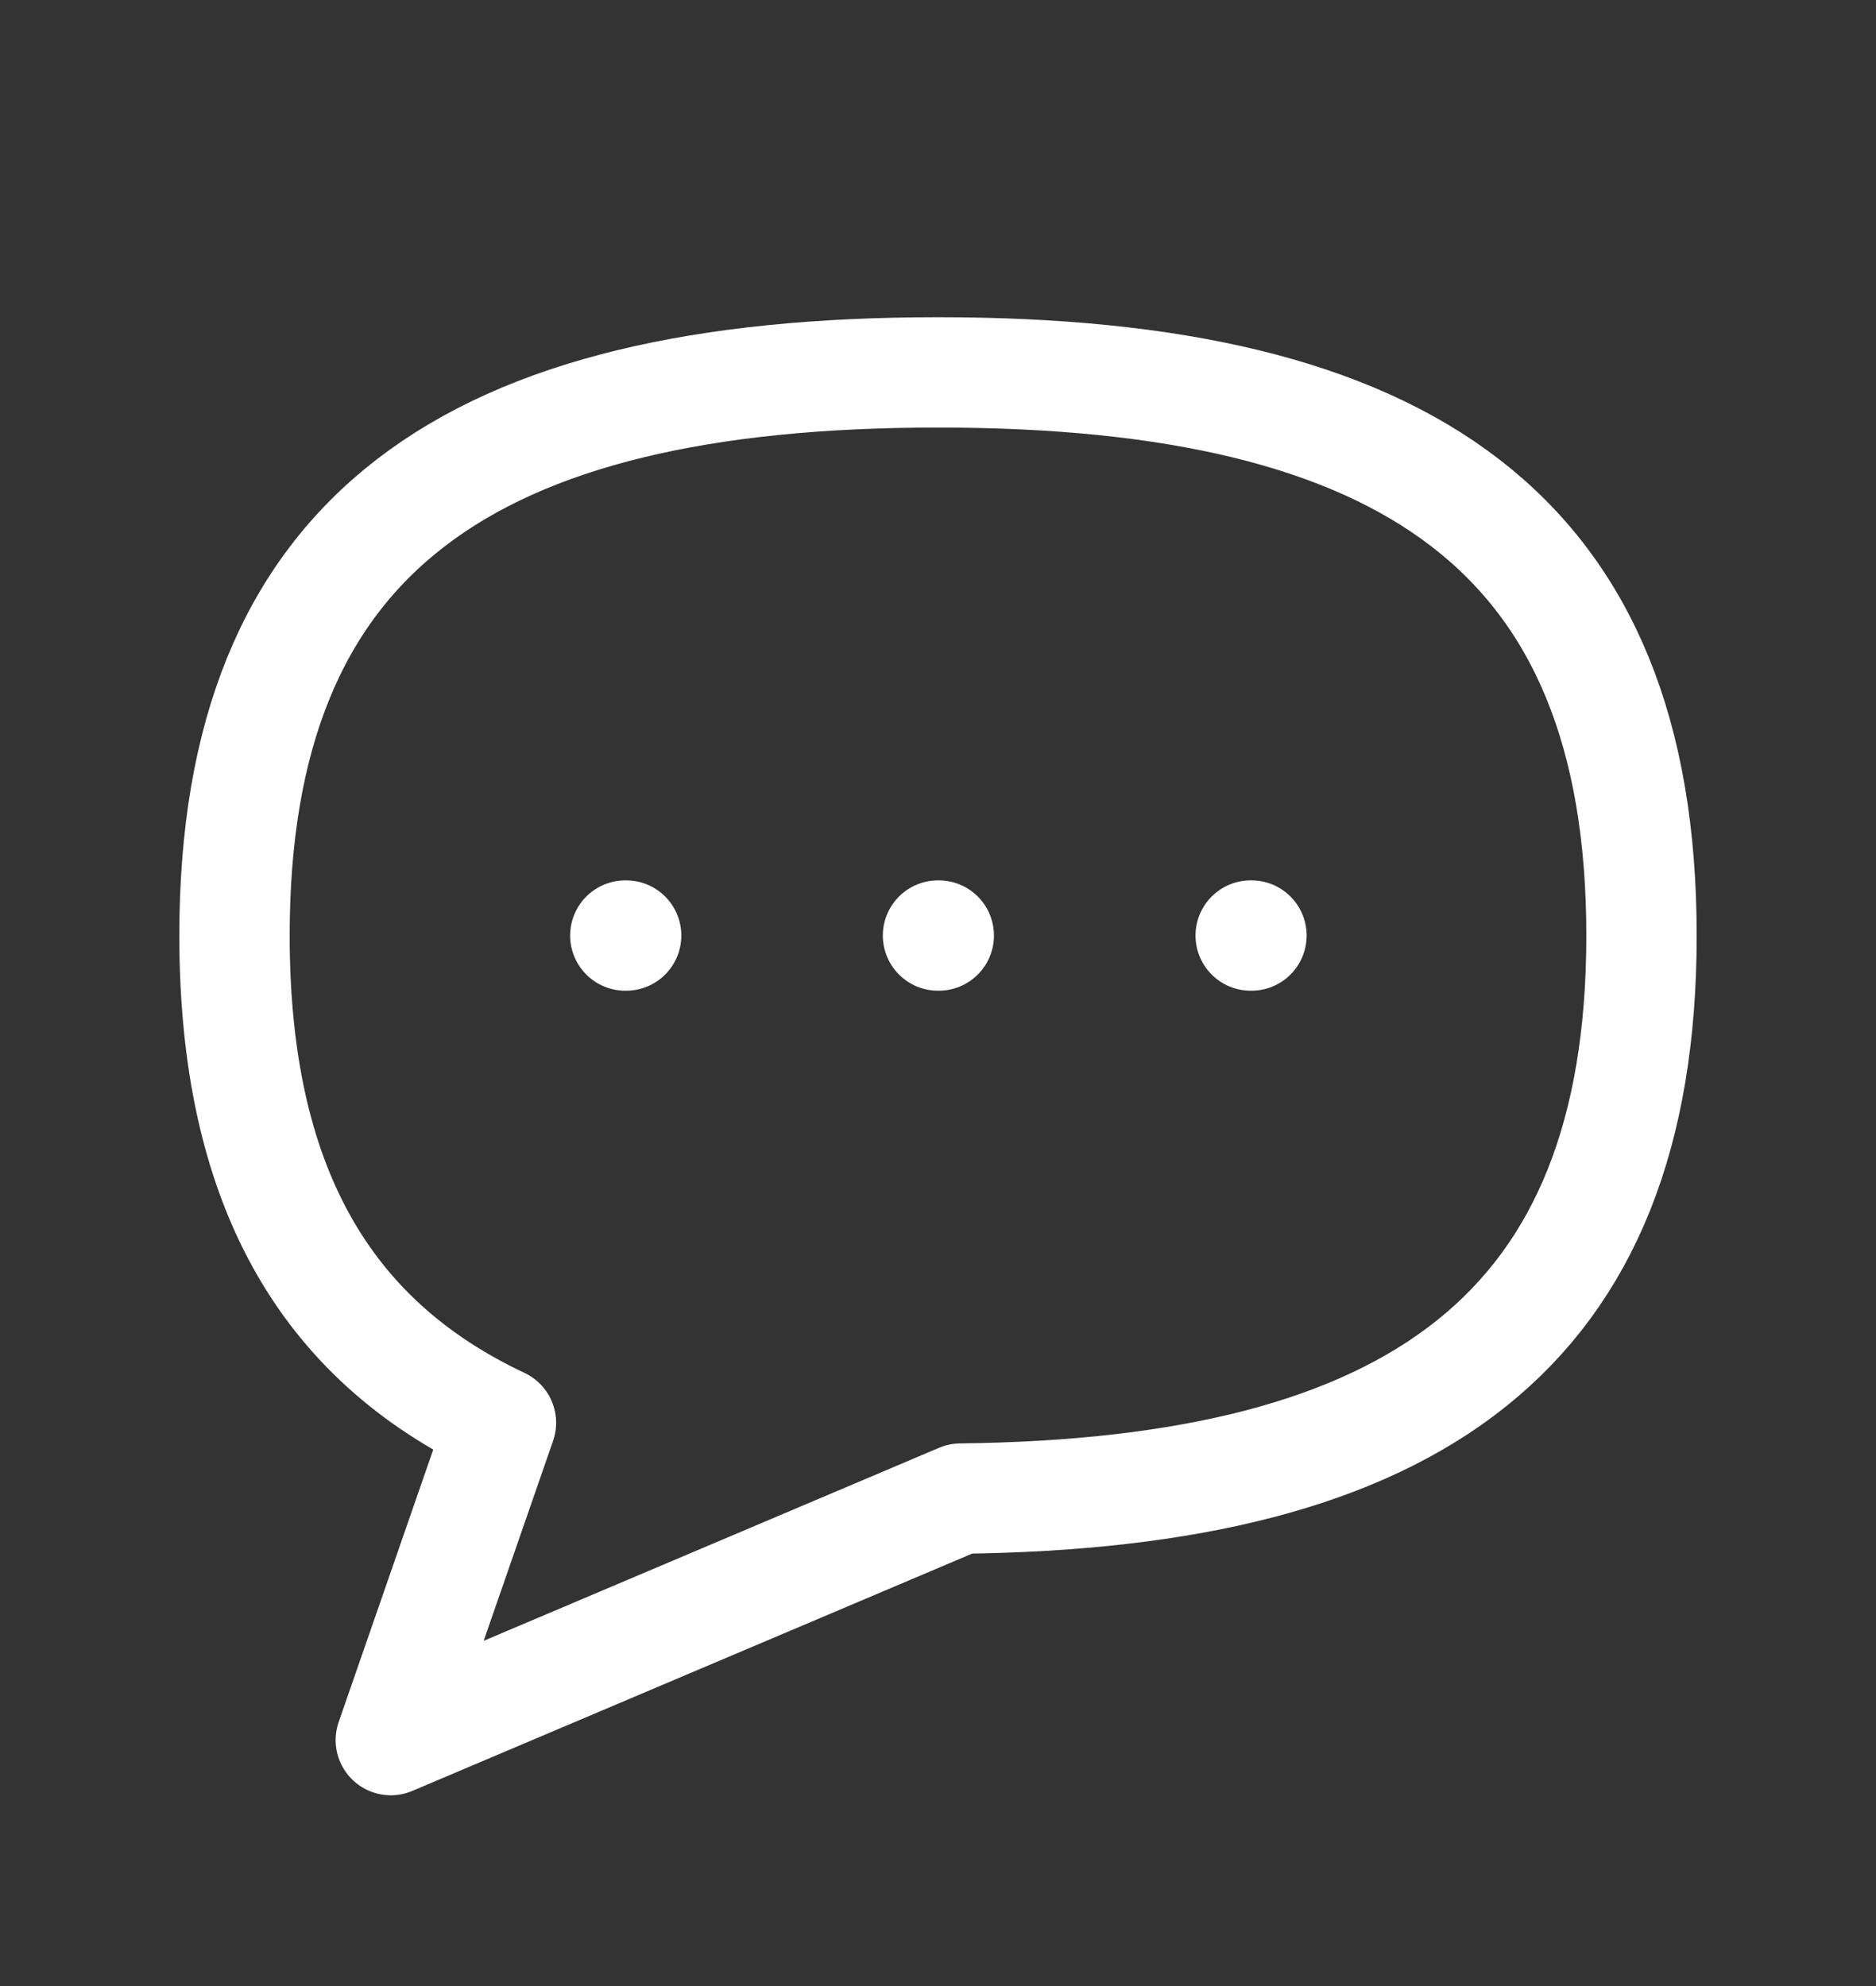
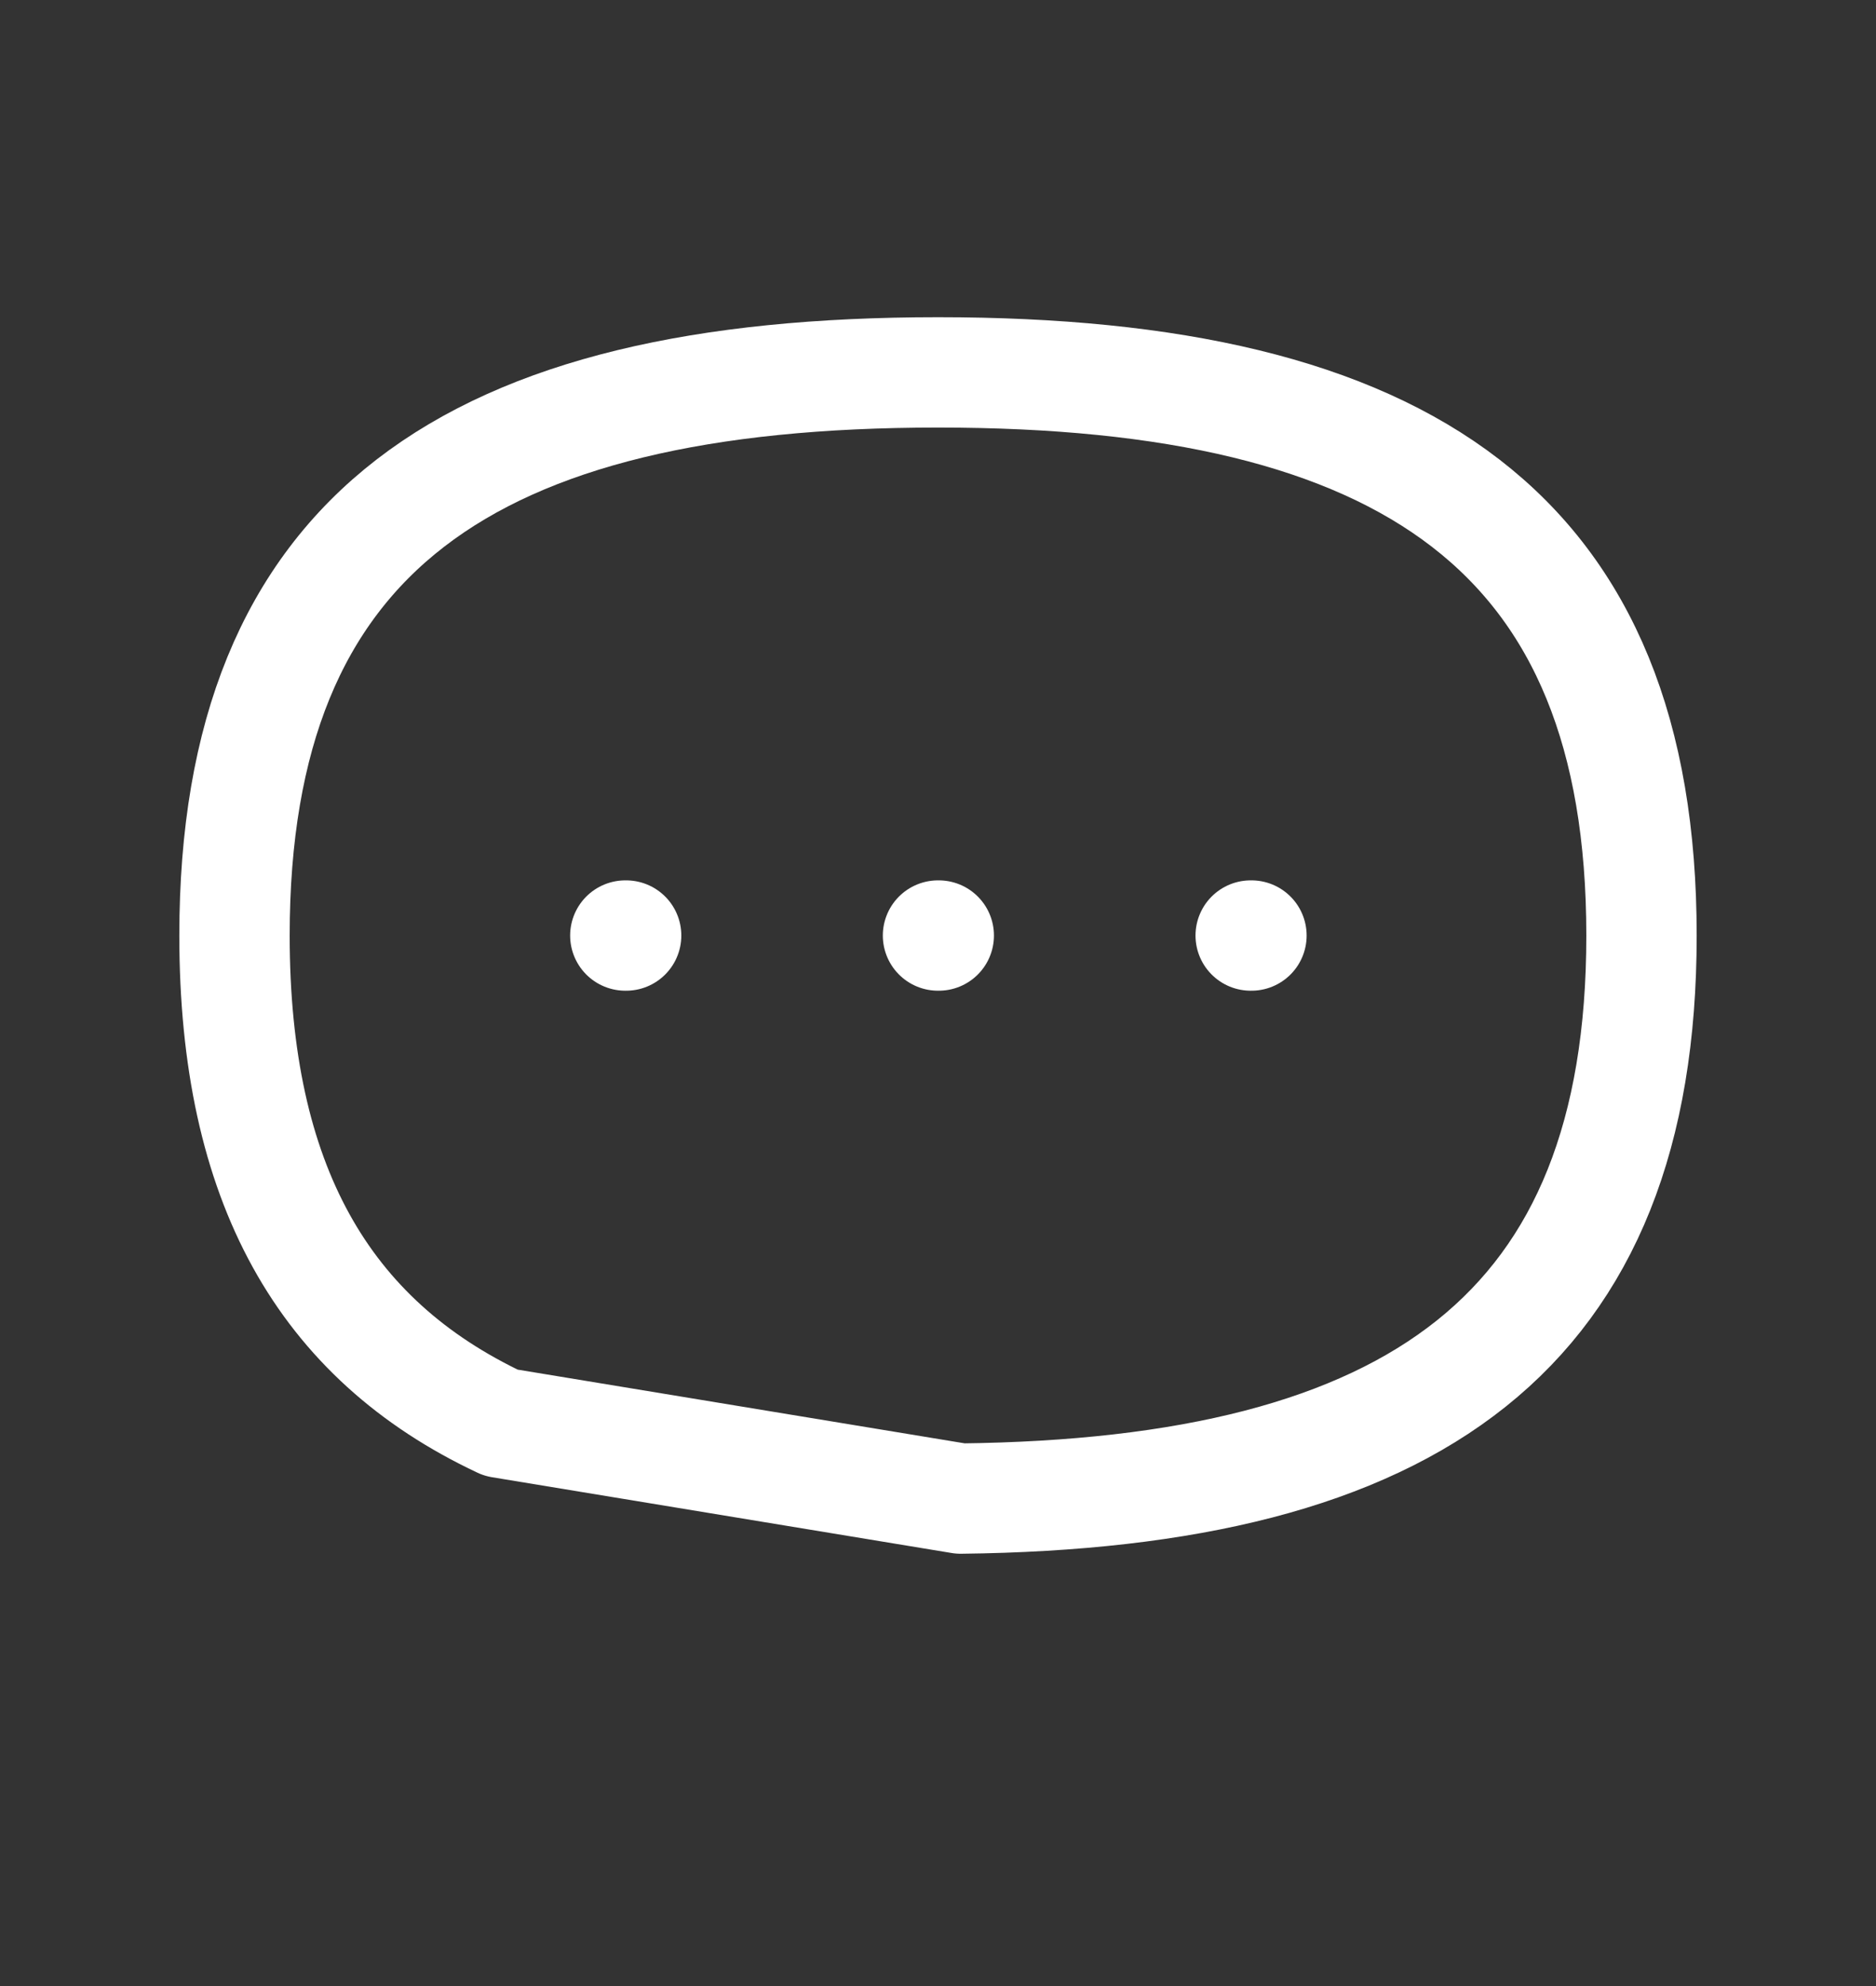
<svg xmlns="http://www.w3.org/2000/svg" width="34" height="36" viewBox="0 0 34 36" fill="none">
  <rect x="0" y="0" width="34" height="36" fill="#333333" stroke="none" />
-   <path d="M17 16.958H17.014M11.333 16.958H11.348M22.667 16.958H22.681M17.41 27.164C25.637 27.071 29.75 24.132 29.75 16.958C29.75 9.667 25.5 6.75 17 6.75C8.5 6.75 4.25 9.667 4.25 16.958C4.25 21.446 5.86 24.276 9.079 25.79L7.083 31.542L17.41 27.164Z" stroke="white" stroke-width="2" stroke-linecap="round" stroke-linejoin="round" />
+   <path d="M17 16.958H17.014M11.333 16.958H11.348M22.667 16.958H22.681M17.41 27.164C25.637 27.071 29.75 24.132 29.75 16.958C29.75 9.667 25.5 6.75 17 6.75C8.5 6.75 4.25 9.667 4.25 16.958C4.25 21.446 5.86 24.276 9.079 25.79L17.41 27.164Z" stroke="white" stroke-width="2" stroke-linecap="round" stroke-linejoin="round" />
</svg>